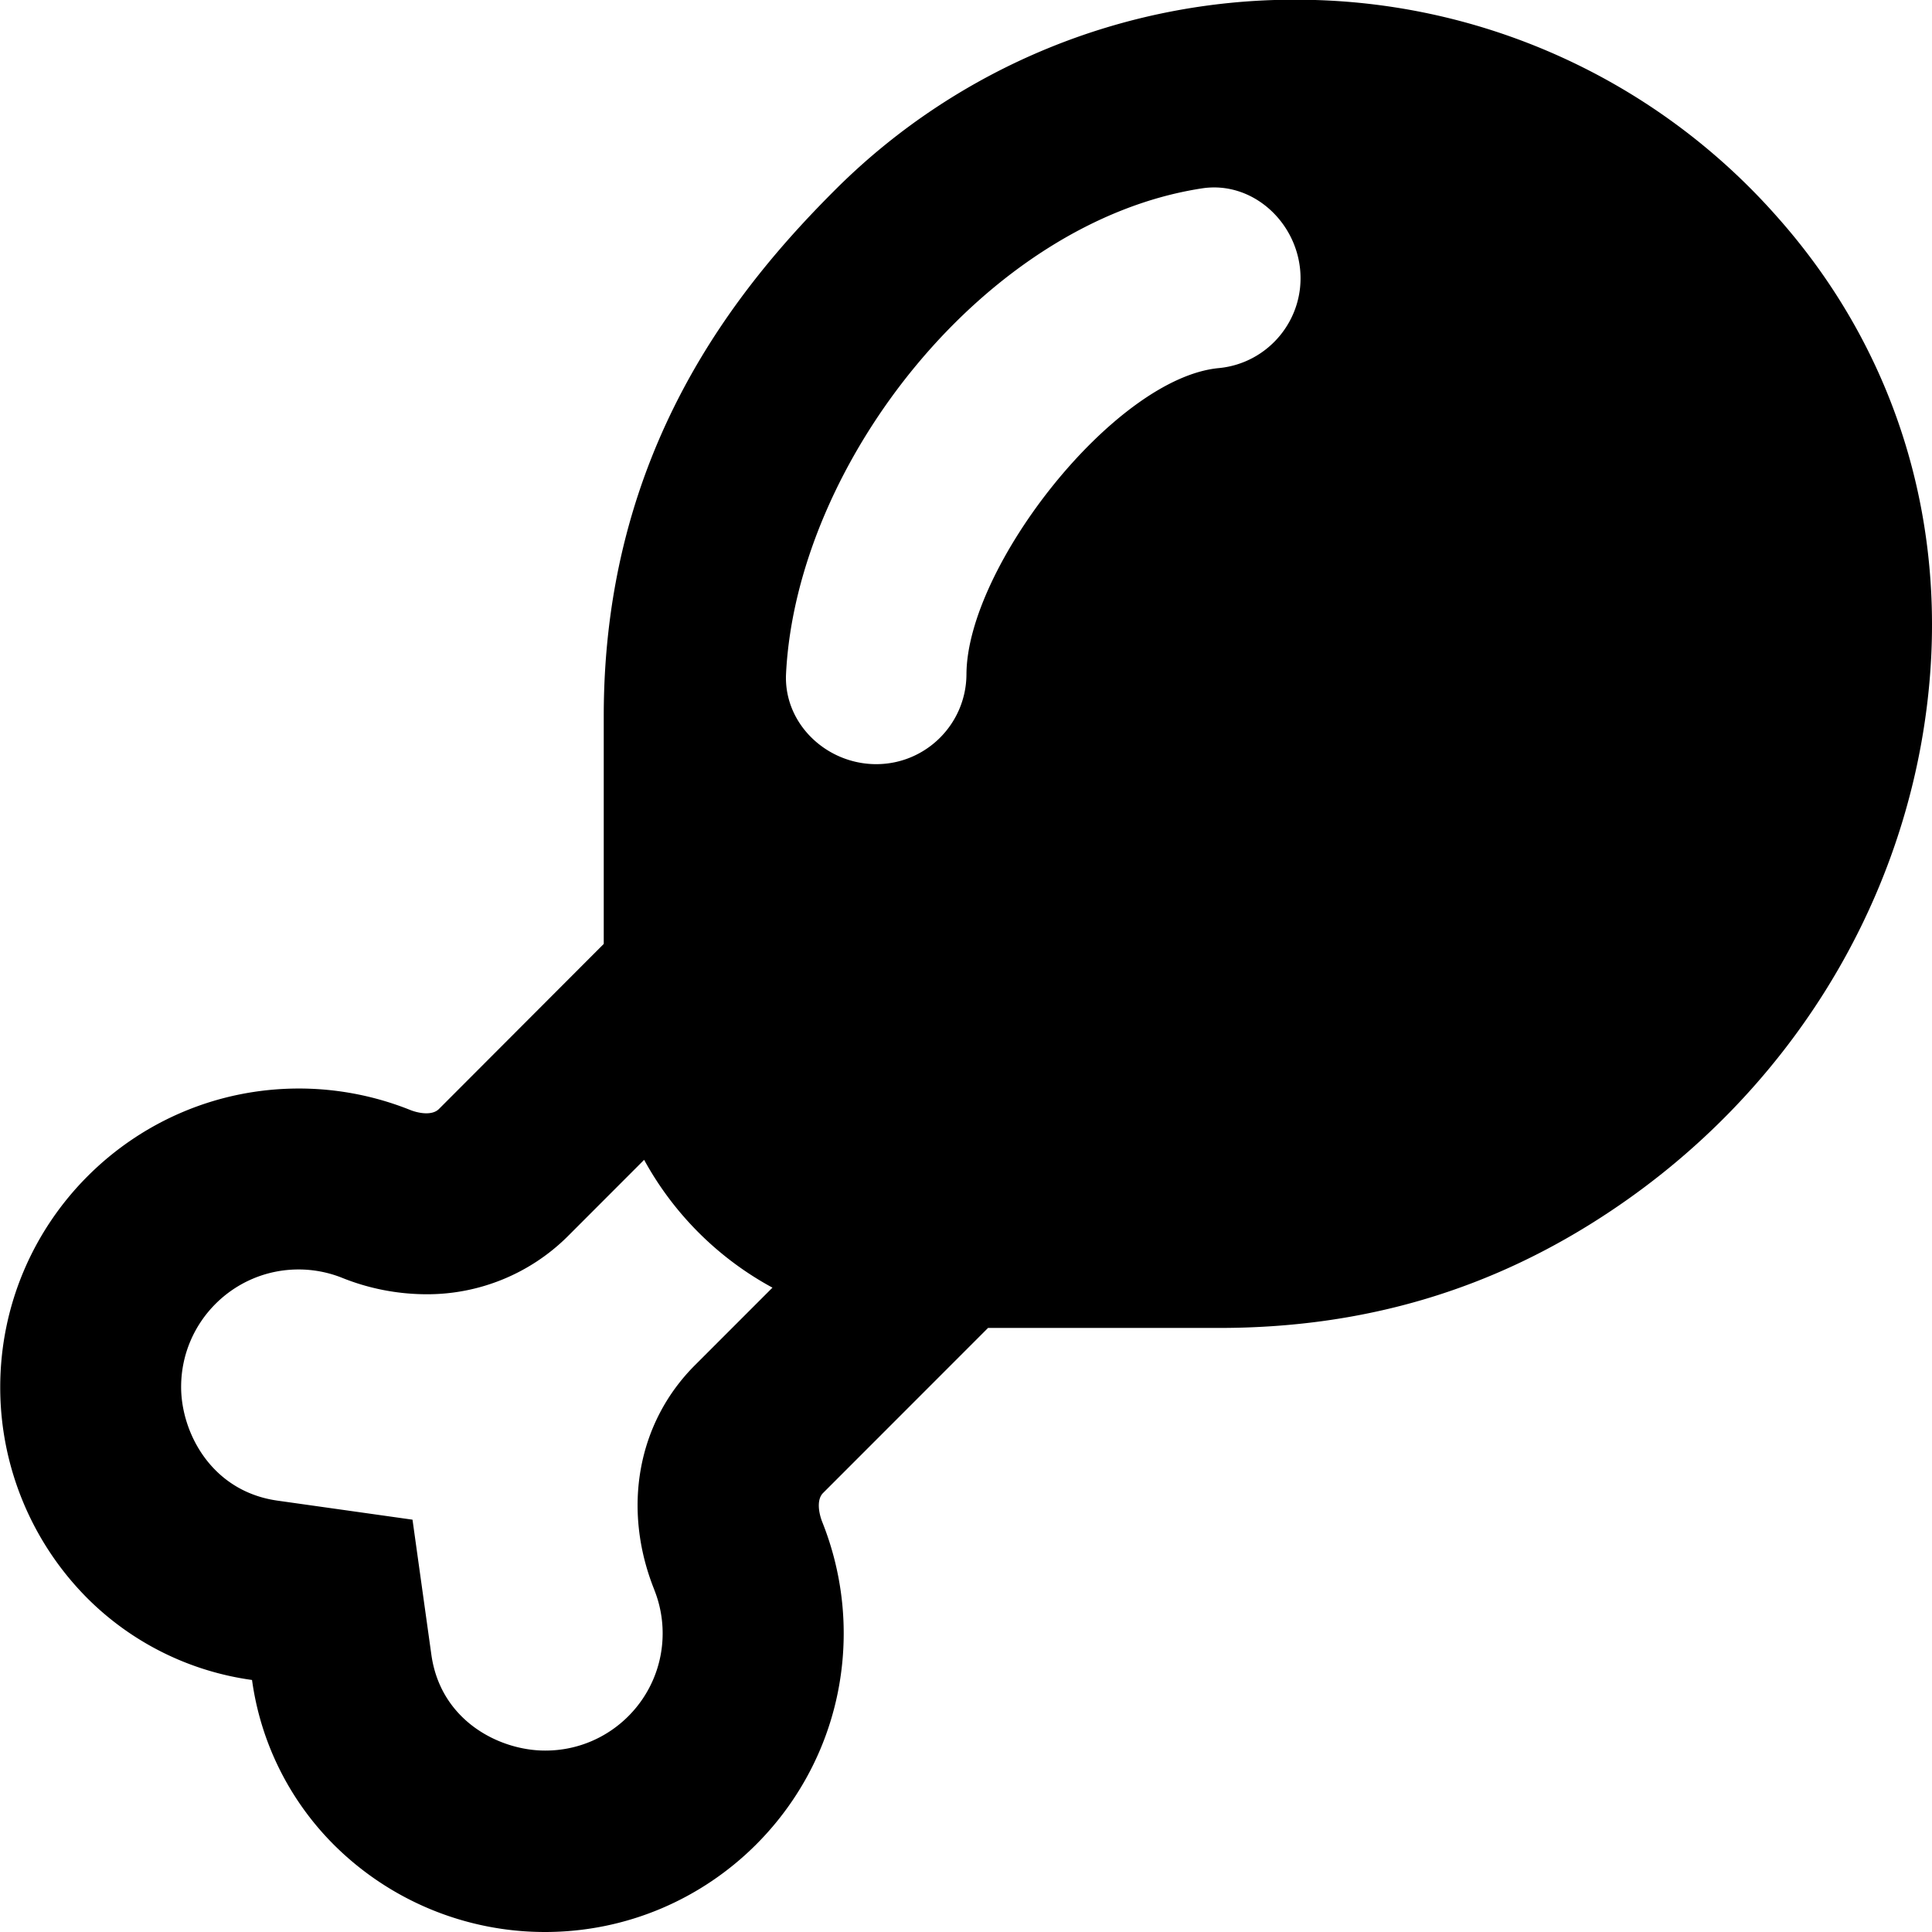
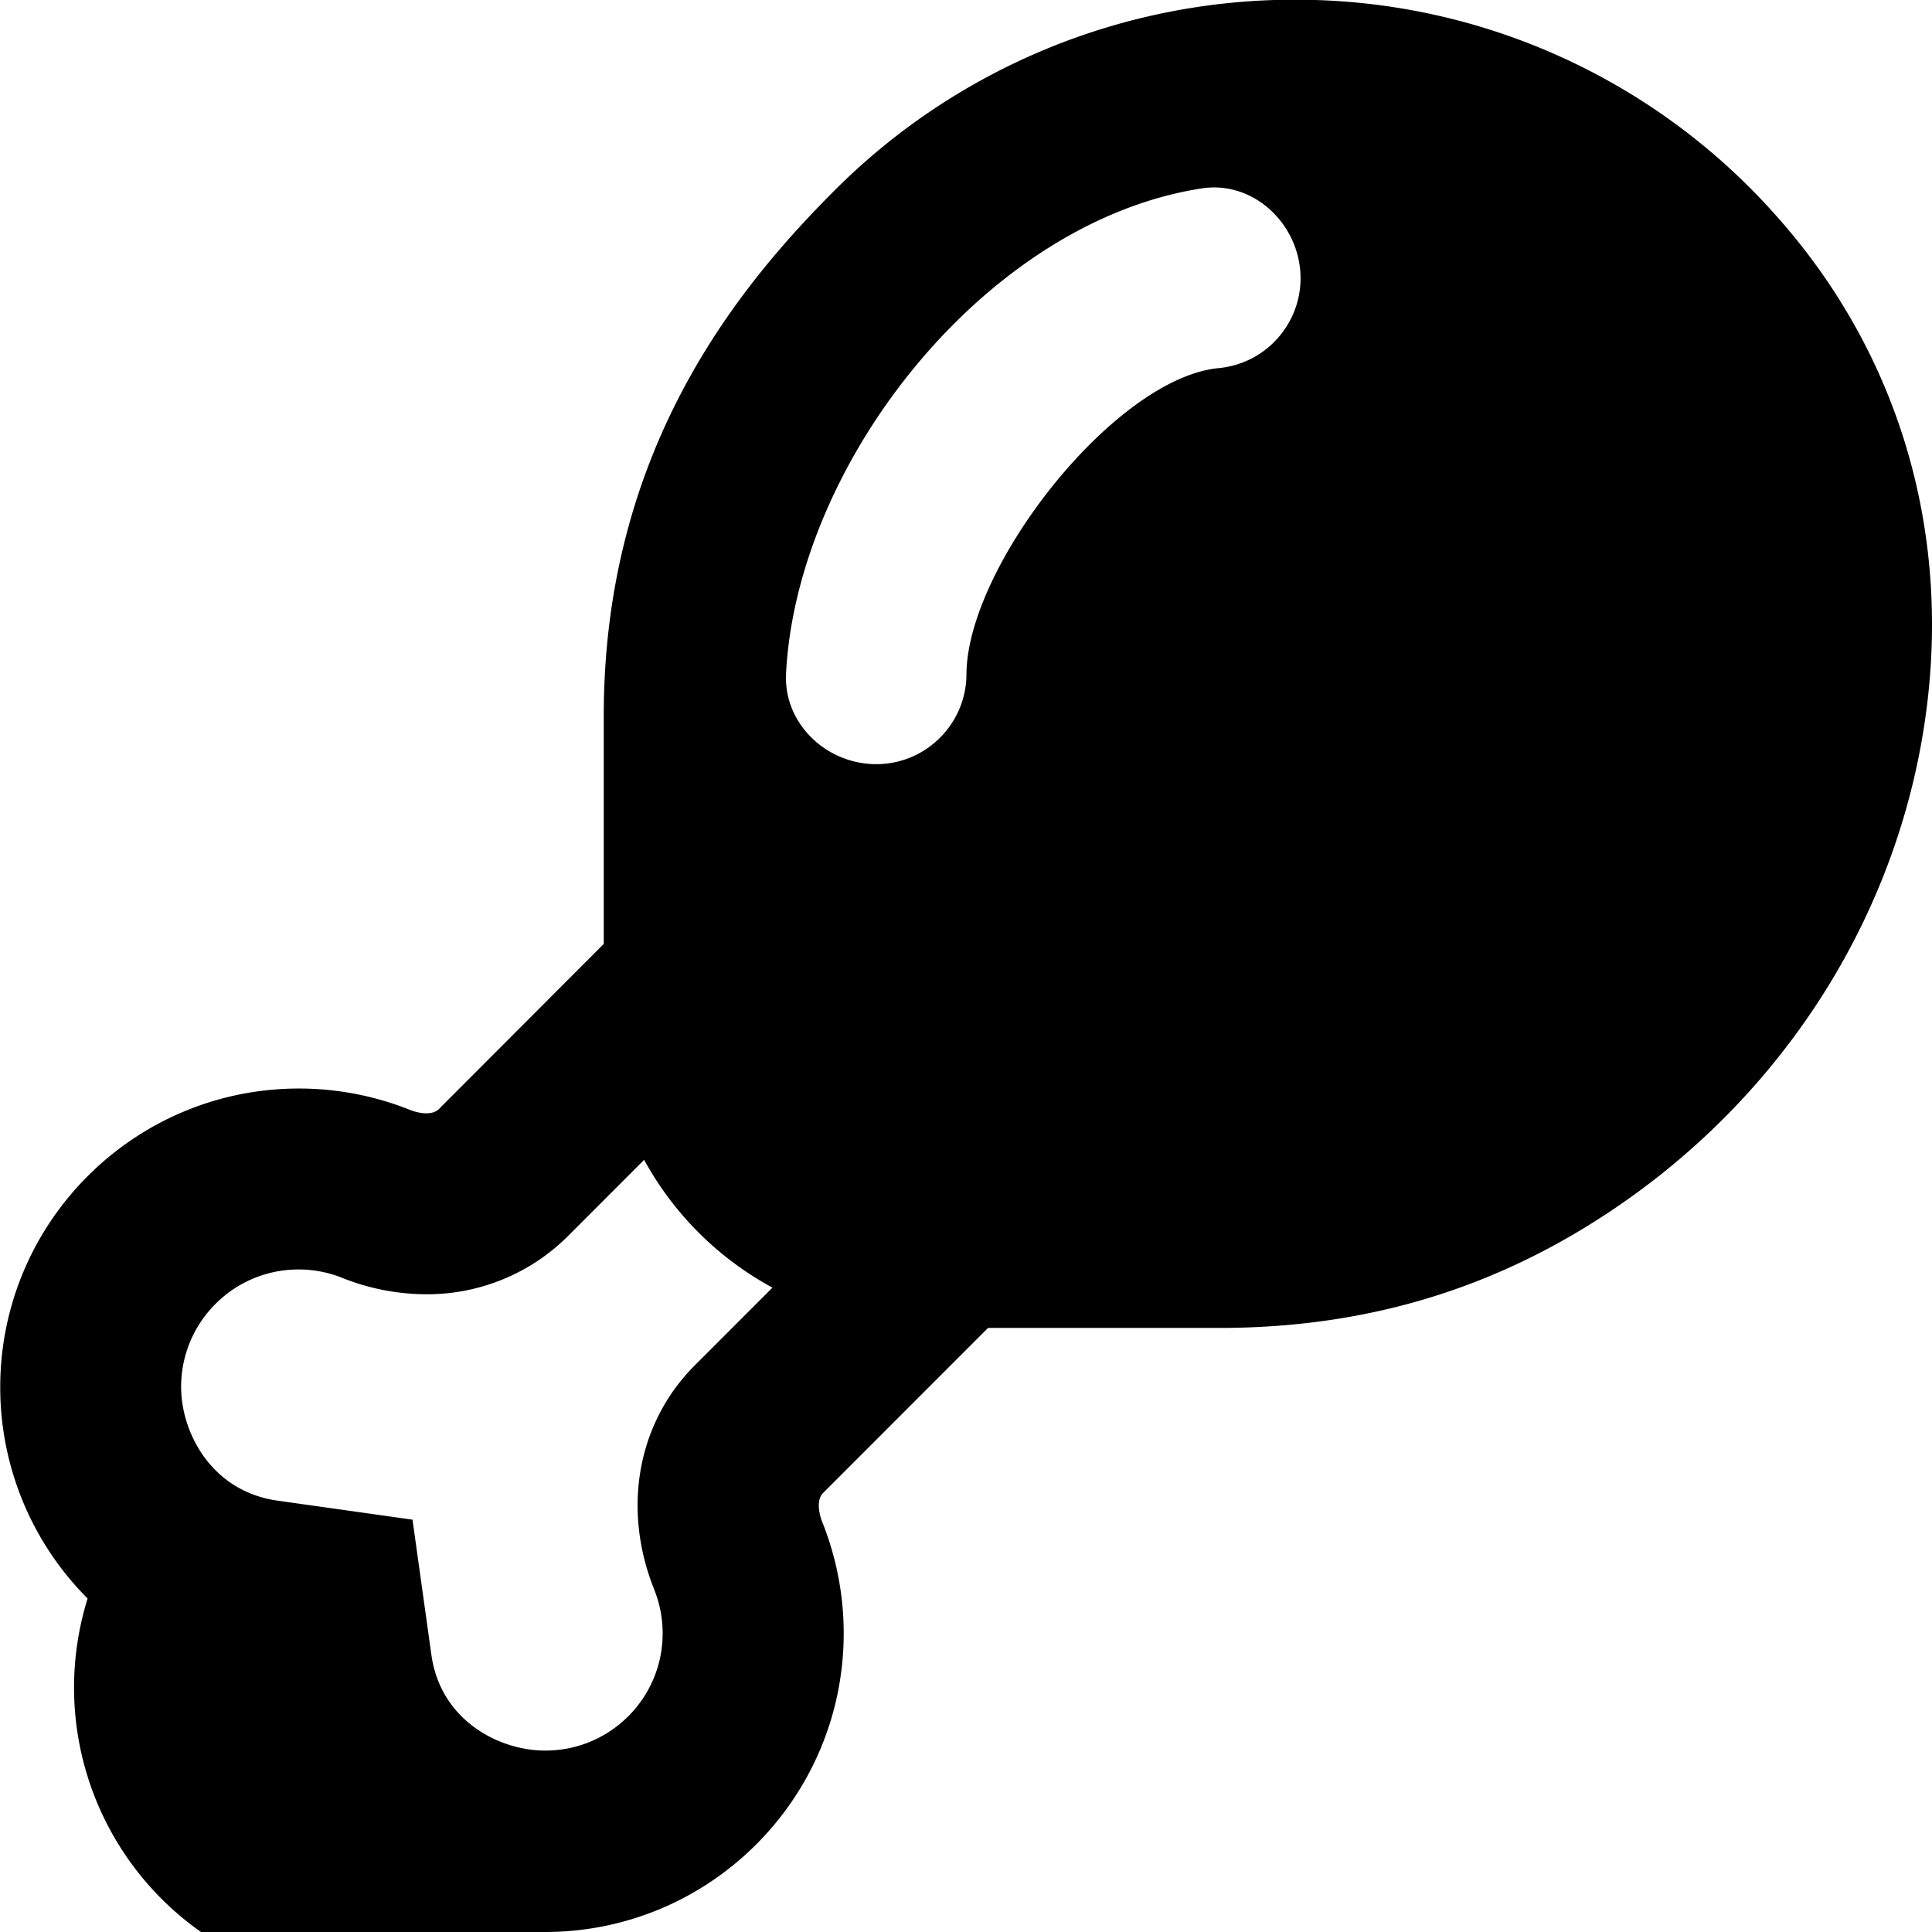
<svg xmlns="http://www.w3.org/2000/svg" fill="#000000" width="800px" height="800px" viewBox="0 0 512 512">
-   <path d="M471.06 57.57C439.88 22.15 395.32 1.26 348.12-.01c-1.66-.03-3.41-.07-5.09-.07-45.34 0-88.88 17.91-121.1 49.79C195.34 76.13 160 119.38 160 189.73v60.42l-43.7 43.77c-1.93 1.88-5.75 1-7.75.17a79.418 79.418 0 0 0-29.3-5.62c-43.72 0-79.19 35.46-79.19 79.19 0 20.98 8.34 41.12 23.16 55.96a76.471 76.471 0 0 0 43.57 21.59 76.45 76.45 0 0 0 21.57 43.55A79.207 79.207 0 0 0 144.4 512c43.73 0 79.19-35.46 79.19-79.19 0-10.05-1.93-20.05-5.65-29.38-1-2.5-1.56-6 .16-7.75l43.74-43.76H323c38.72 0 72.75-10.17 104-31.08 46.22-30.88 76.69-79.36 83.56-133 6.22-48.32-7.81-94.58-39.5-130.27zM256.12 178.69c-.06 13.2-10.8 23.87-24 23.82-13.2-.05-24.48-10.82-23.81-24 2.86-56.07 53.15-119.85 110.23-128.59 13.03-2 24.77 8.43 26.01 21.56 1.24 13.15-8.42 24.82-21.56 26.07-27.62 2.62-66.74 52.65-66.87 81.14zm-82.75 242.57c1.48 3.68 2.24 7.62 2.24 11.59 0 17.16-13.91 31.07-31.07 31.07h-.11c-12 0-27.64-7.82-30.11-25.39l-5-35.8-35.81-5.05C56 395.2 48 379.61 48 367.57v-.02c0-17.19 13.94-31.13 31.13-31.13 3.89 0 7.75.73 11.37 2.15 7.14 2.9 14.78 4.4 22.5 4.42h.23c13.85 0 27.17-5.45 37.04-15.17l20.43-20.45a84.89 84.89 0 0 0 34.01 33.87l-20.49 20.5c-15.3 15.24-19.43 38.05-10.84 59.52h-.01z" />
+   <path d="M471.06 57.57C439.88 22.15 395.32 1.26 348.12-.01c-1.66-.03-3.41-.07-5.09-.07-45.34 0-88.88 17.91-121.1 49.79C195.34 76.13 160 119.38 160 189.73v60.42l-43.7 43.77c-1.93 1.88-5.75 1-7.75.17a79.418 79.418 0 0 0-29.3-5.62c-43.72 0-79.19 35.46-79.19 79.19 0 20.98 8.34 41.12 23.16 55.96A79.207 79.207 0 0 0 144.4 512c43.73 0 79.19-35.46 79.19-79.19 0-10.05-1.93-20.05-5.65-29.38-1-2.5-1.56-6 .16-7.75l43.74-43.76H323c38.72 0 72.75-10.17 104-31.08 46.22-30.88 76.69-79.36 83.56-133 6.22-48.32-7.81-94.58-39.5-130.27zM256.12 178.69c-.06 13.2-10.8 23.87-24 23.82-13.2-.05-24.48-10.82-23.81-24 2.86-56.07 53.15-119.85 110.23-128.59 13.03-2 24.77 8.43 26.01 21.56 1.24 13.15-8.42 24.82-21.56 26.07-27.62 2.62-66.74 52.65-66.87 81.14zm-82.75 242.57c1.48 3.68 2.24 7.62 2.24 11.59 0 17.16-13.91 31.07-31.07 31.07h-.11c-12 0-27.64-7.82-30.11-25.39l-5-35.8-35.81-5.05C56 395.2 48 379.61 48 367.57v-.02c0-17.19 13.94-31.13 31.13-31.13 3.89 0 7.75.73 11.37 2.15 7.14 2.9 14.78 4.4 22.5 4.42h.23c13.85 0 27.17-5.45 37.04-15.17l20.43-20.45a84.89 84.89 0 0 0 34.01 33.87l-20.49 20.5c-15.3 15.24-19.43 38.05-10.84 59.52h-.01z" />
</svg>